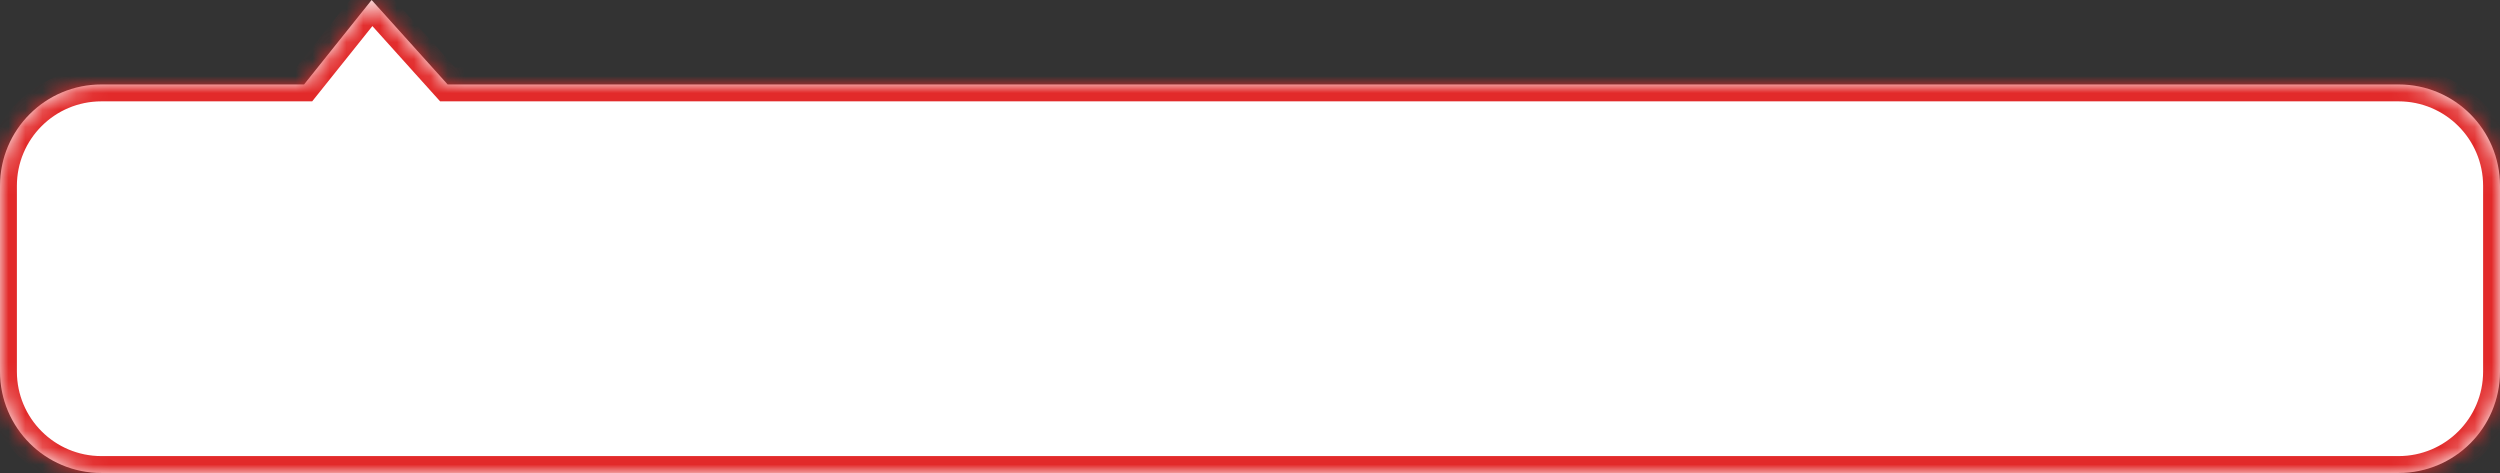
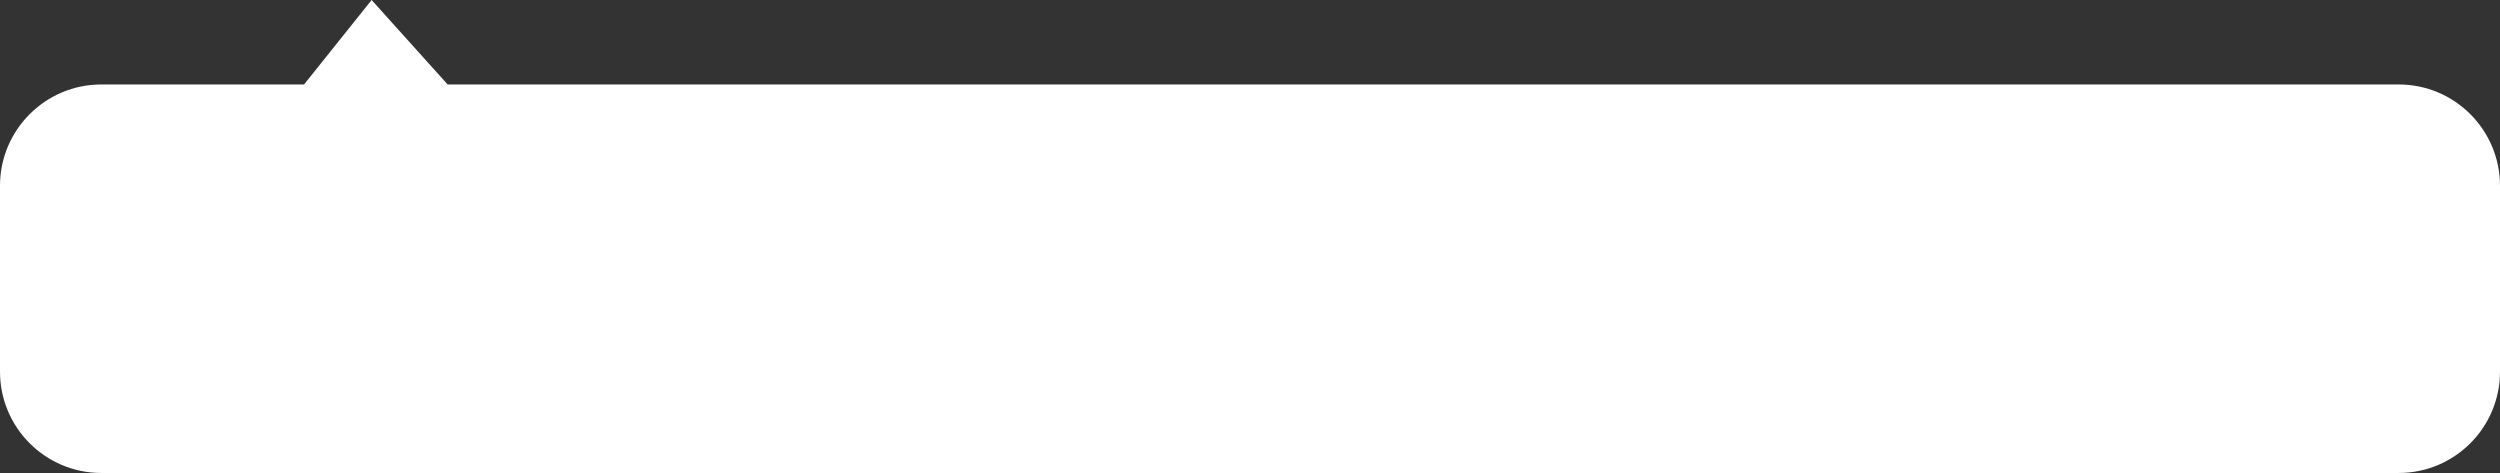
<svg xmlns="http://www.w3.org/2000/svg" width="148" height="28" viewBox="0 0 148 28" fill="none">
  <rect x="0" y="0" width="148" height="28" fill="#333333" stroke="none" />
  <g id="bg">
    <g id="Union">
      <mask id="path-1-inside-1_3590_14708" fill="white">
-         <path fill-rule="evenodd" clip-rule="evenodd" d="M18 5L22 0L26.5 5H142C145.314 5 148 7.686 148 11V22C148 25.314 145.314 28 142 28H6C2.686 28 0 25.314 0 22V11C0 7.686 2.686 5 6 5H18Z" />
-       </mask>
+         </mask>
      <path fill-rule="evenodd" clip-rule="evenodd" d="M18 5L22 0L26.5 5H142C145.314 5 148 7.686 148 11V22C148 25.314 145.314 28 142 28H6C2.686 28 0 25.314 0 22V11C0 7.686 2.686 5 6 5H18Z" fill="white" />
-       <path d="M22 0L22.743 -0.669L21.955 -1.545L21.219 -0.625L22 0ZM18 5V6H18.481L18.781 5.625L18 5ZM26.5 5L25.757 5.669L26.055 6H26.5V5ZM21.219 -0.625L17.219 4.375L18.781 5.625L22.781 0.625L21.219 -0.625ZM27.243 4.331L22.743 -0.669L21.257 0.669L25.757 5.669L27.243 4.331ZM26.5 6H142V4H26.5V6ZM142 6C144.761 6 147 8.239 147 11H149C149 7.134 145.866 4 142 4V6ZM147 11V22H149V11H147ZM147 22C147 24.761 144.761 27 142 27V29C145.866 29 149 25.866 149 22H147ZM142 27H6V29H142V27ZM6 27C3.239 27 1 24.761 1 22H-1C-1 25.866 2.134 29 6 29V27ZM1 22V11H-1V22H1ZM1 11C1 8.239 3.239 6 6 6V4C2.134 4 -1 7.134 -1 11H1ZM6 6H18V4H6V6Z" fill="#E22A2A" mask="url(#path-1-inside-1_3590_14708)" />
    </g>
  </g>
</svg>